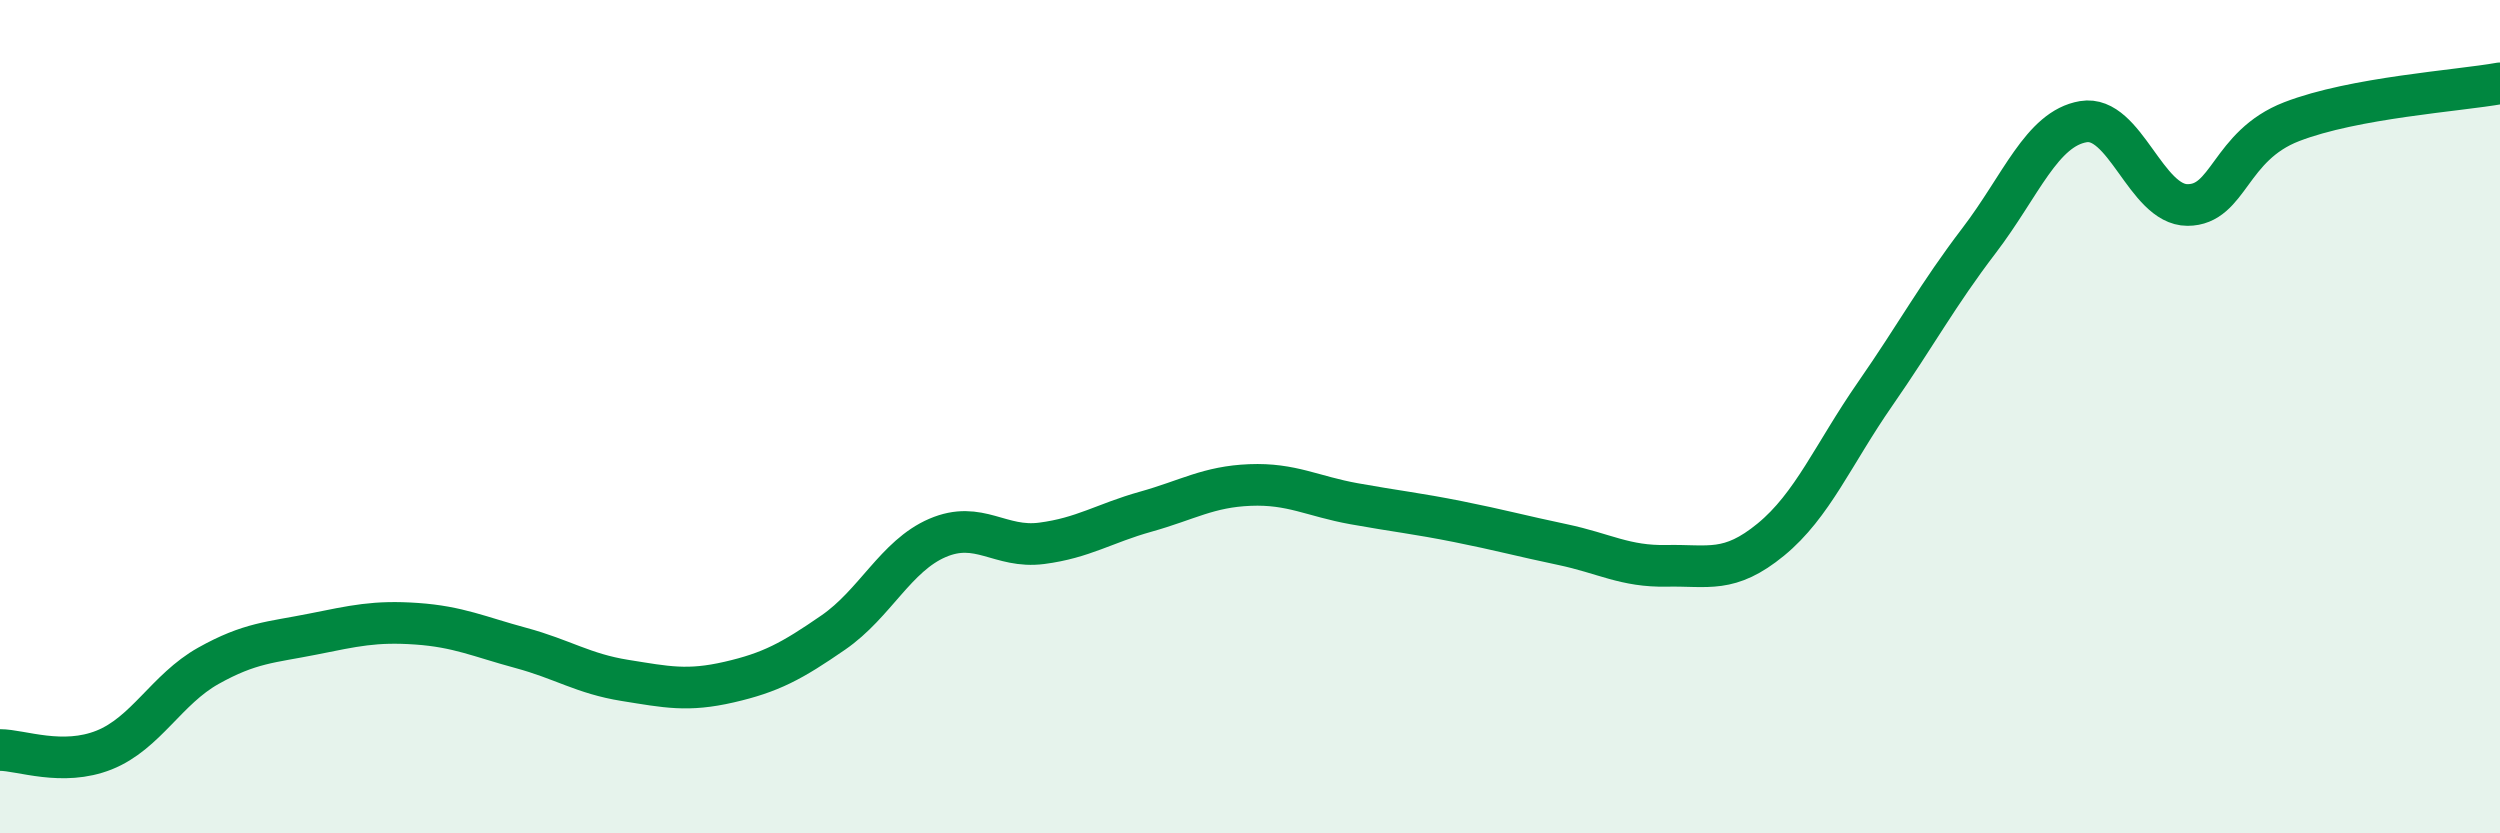
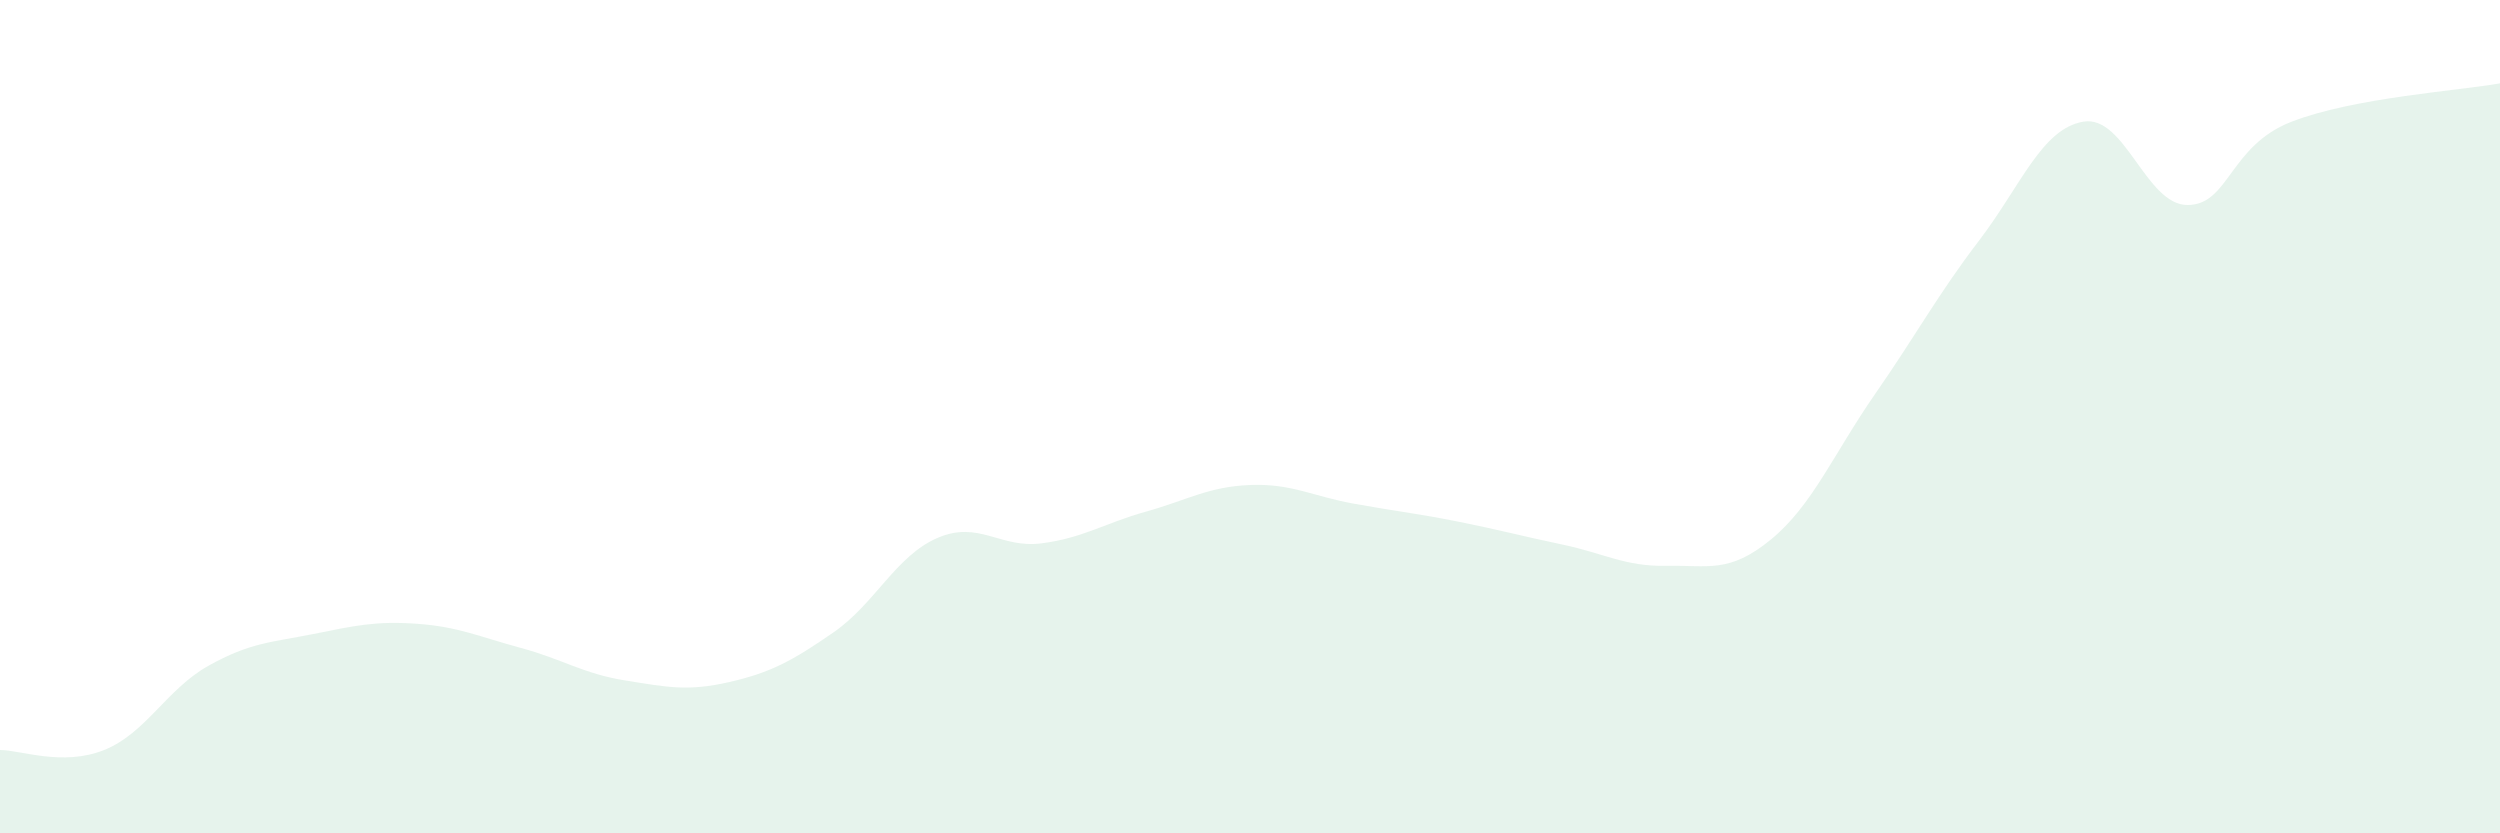
<svg xmlns="http://www.w3.org/2000/svg" width="60" height="20" viewBox="0 0 60 20">
  <path d="M 0,18 C 0.5,18 1.5,18.4 2.5,18 C 3.5,17.6 4,16.54 5,15.98 C 6,15.42 6.5,15.42 7.5,15.22 C 8.5,15.02 9,14.9 10,14.97 C 11,15.04 11.5,15.28 12.5,15.55 C 13.5,15.82 14,16.17 15,16.33 C 16,16.49 16.5,16.6 17.5,16.37 C 18.5,16.14 19,15.87 20,15.18 C 21,14.49 21.5,13.34 22.5,12.91 C 23.5,12.48 24,13.17 25,13.04 C 26,12.91 26.5,12.56 27.5,12.28 C 28.5,12 29,11.68 30,11.64 C 31,11.6 31.5,11.91 32.5,12.09 C 33.5,12.27 34,12.32 35,12.52 C 36,12.72 36.5,12.86 37.5,13.07 C 38.5,13.28 39,13.6 40,13.58 C 41,13.56 41.5,13.77 42.5,12.95 C 43.5,12.13 44,10.9 45,9.46 C 46,8.02 46.5,7.08 47.5,5.77 C 48.5,4.46 49,3.09 50,2.92 C 51,2.75 51.5,4.92 52.5,4.92 C 53.5,4.92 53.5,3.5 55,2.92 C 56.5,2.34 59,2.18 60,2L60 20L0 20Z" fill="#008740" opacity="0.1" stroke-linecap="round" stroke-linejoin="round" />
-   <path d="M 0,18 C 0.5,18 1.5,18.4 2.5,18 C 3.5,17.6 4,16.54 5,15.98 C 6,15.42 6.5,15.42 7.5,15.22 C 8.5,15.02 9,14.9 10,14.97 C 11,15.04 11.5,15.28 12.5,15.55 C 13.5,15.82 14,16.17 15,16.33 C 16,16.49 16.5,16.6 17.5,16.37 C 18.5,16.14 19,15.87 20,15.18 C 21,14.49 21.5,13.34 22.5,12.91 C 23.5,12.48 24,13.17 25,13.04 C 26,12.91 26.5,12.56 27.5,12.28 C 28.5,12 29,11.68 30,11.64 C 31,11.6 31.5,11.91 32.5,12.09 C 33.5,12.27 34,12.32 35,12.52 C 36,12.72 36.5,12.86 37.5,13.07 C 38.5,13.28 39,13.6 40,13.58 C 41,13.56 41.5,13.77 42.5,12.95 C 43.5,12.13 44,10.9 45,9.46 C 46,8.02 46.5,7.08 47.5,5.77 C 48.5,4.46 49,3.09 50,2.92 C 51,2.75 51.5,4.92 52.5,4.92 C 53.5,4.92 53.5,3.5 55,2.92 C 56.5,2.34 59,2.18 60,2" stroke="#008740" stroke-width="1" fill="none" stroke-linecap="round" stroke-linejoin="round" />
</svg>